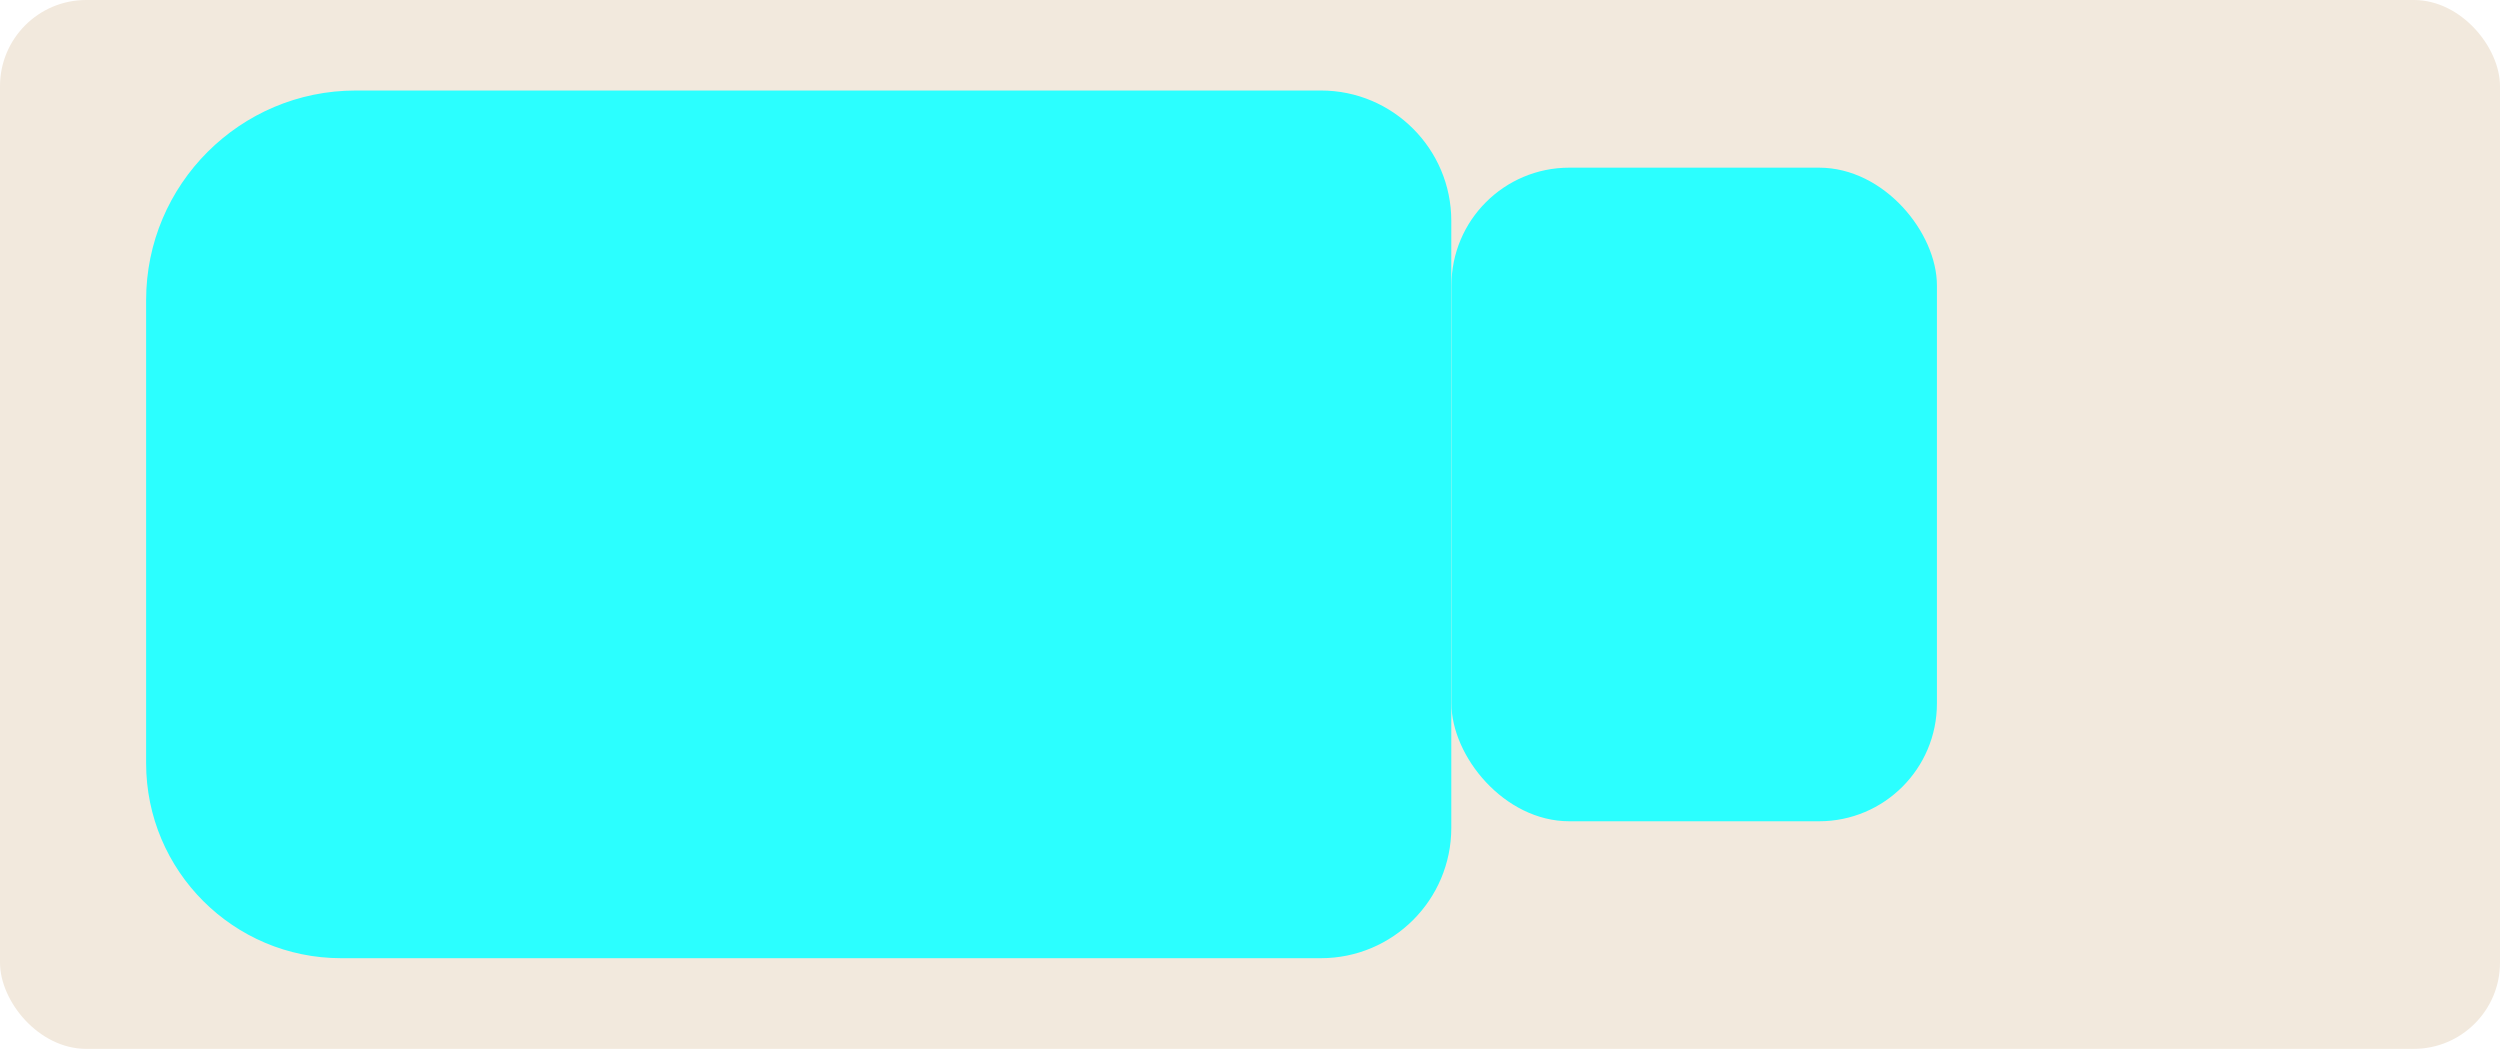
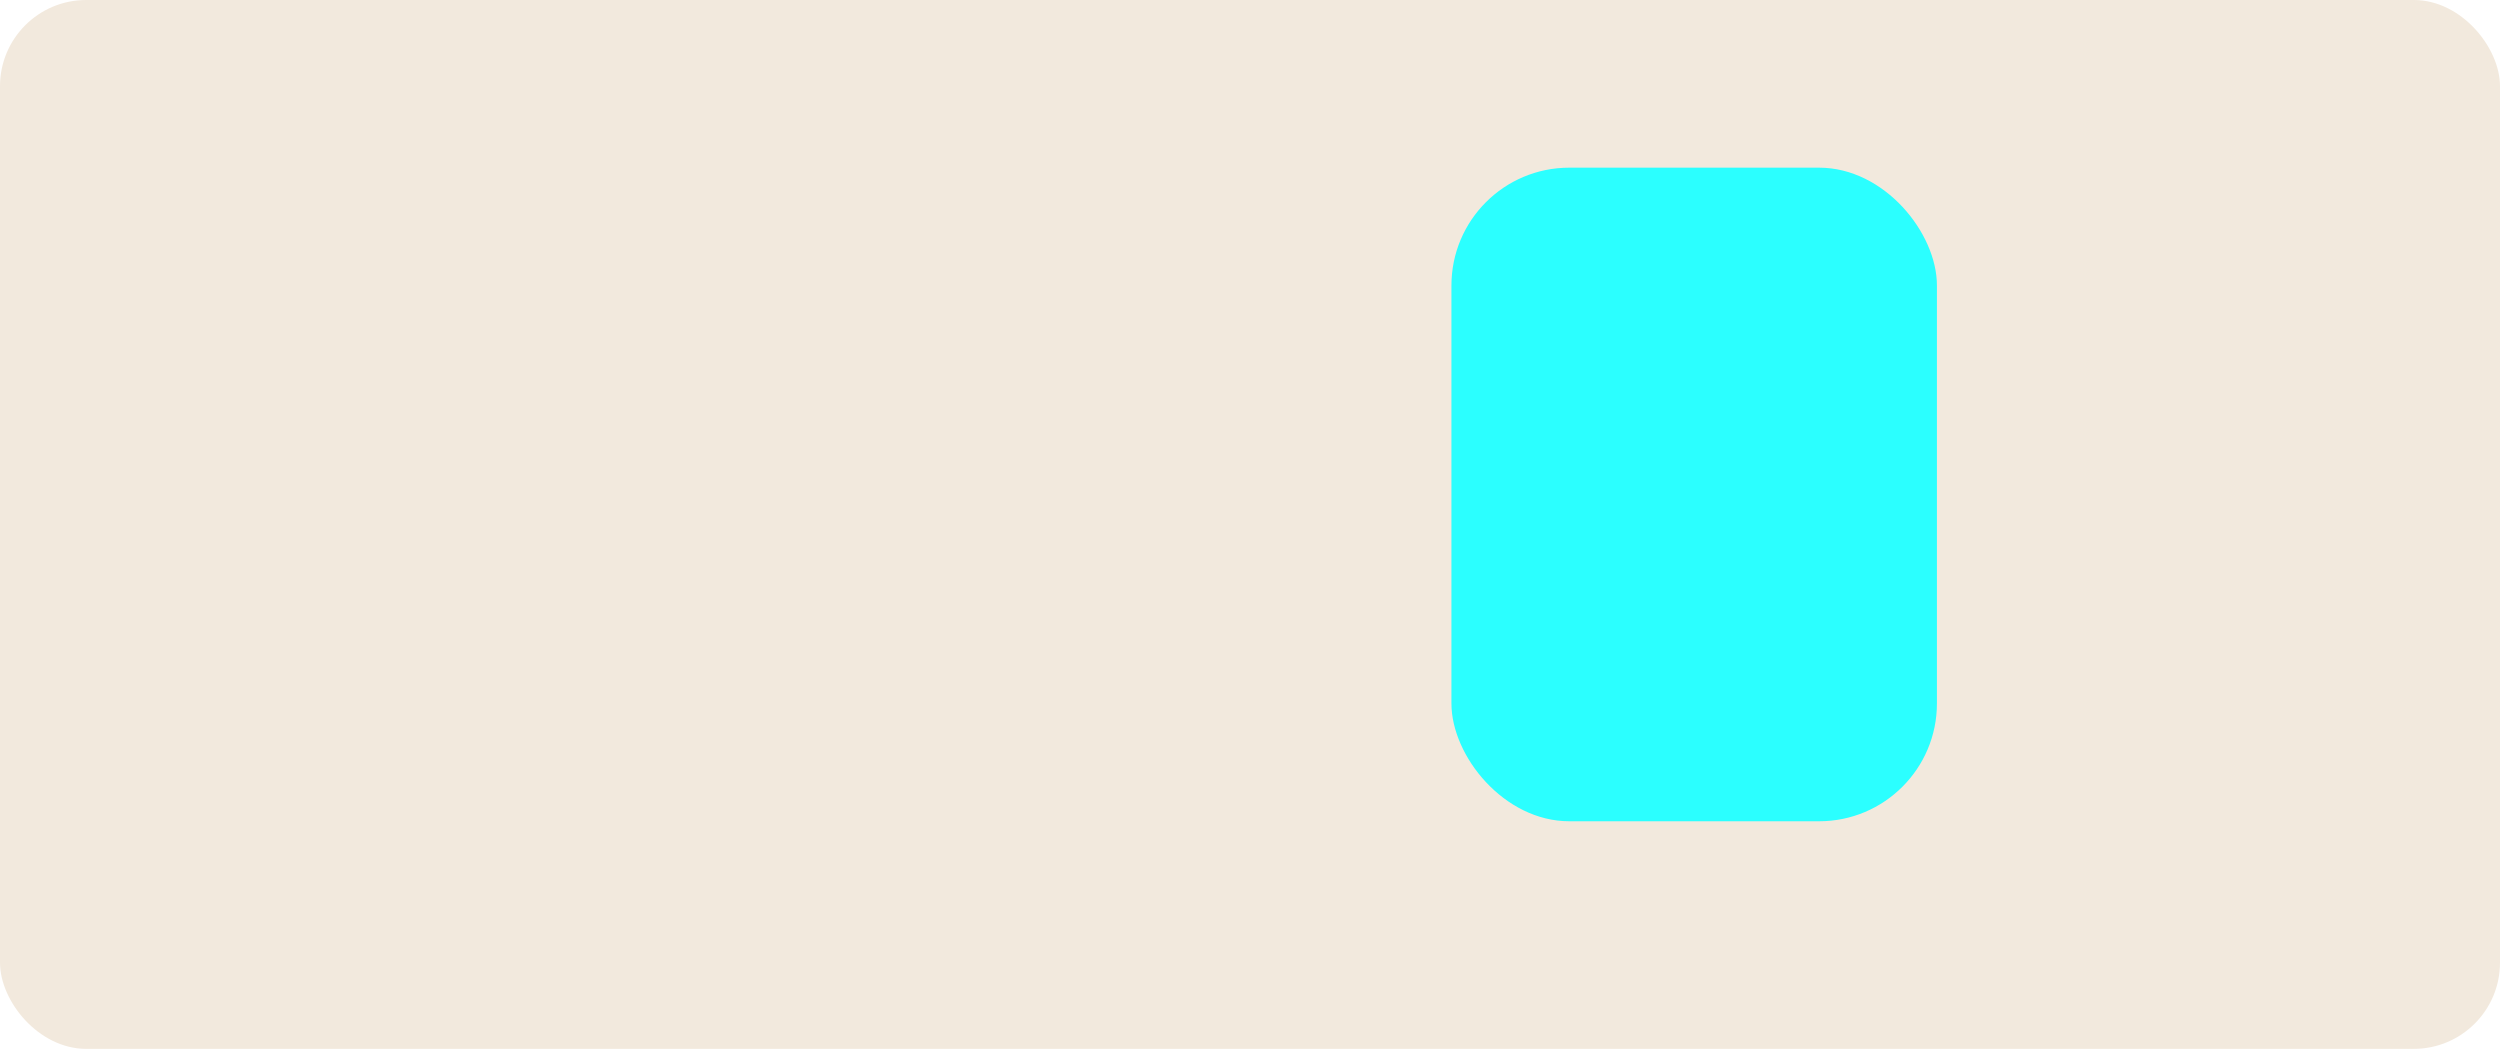
<svg xmlns="http://www.w3.org/2000/svg" id="Layer_2" data-name="Layer 2" viewBox="0 0 174 73">
  <defs>
    <style> .cls-1 { fill: #f2e9dd; } .cls-2 { fill: #2bffff; } </style>
  </defs>
  <g id="_прямоугольники" data-name="прямоугольники">
    <rect class="cls-1" width="174" height="73" rx="6" ry="6" />
  </g>
  <g id="_формы" data-name="формы">
-     <path class="cls-2" d="m24.75,6.3h67.19c5.01,0,9.07,4.07,9.07,9.07v42.25c0,5.01-4.07,9.07-9.07,9.07H23.74c-7.49,0-13.57-6.08-13.57-13.57V20.89c0-8.05,6.54-14.59,14.59-14.59Z" />
    <rect class="cls-2" x="101.02" y="11.67" width="33.79" height="45.49" rx="8.2" ry="8.2" />
  </g>
</svg>